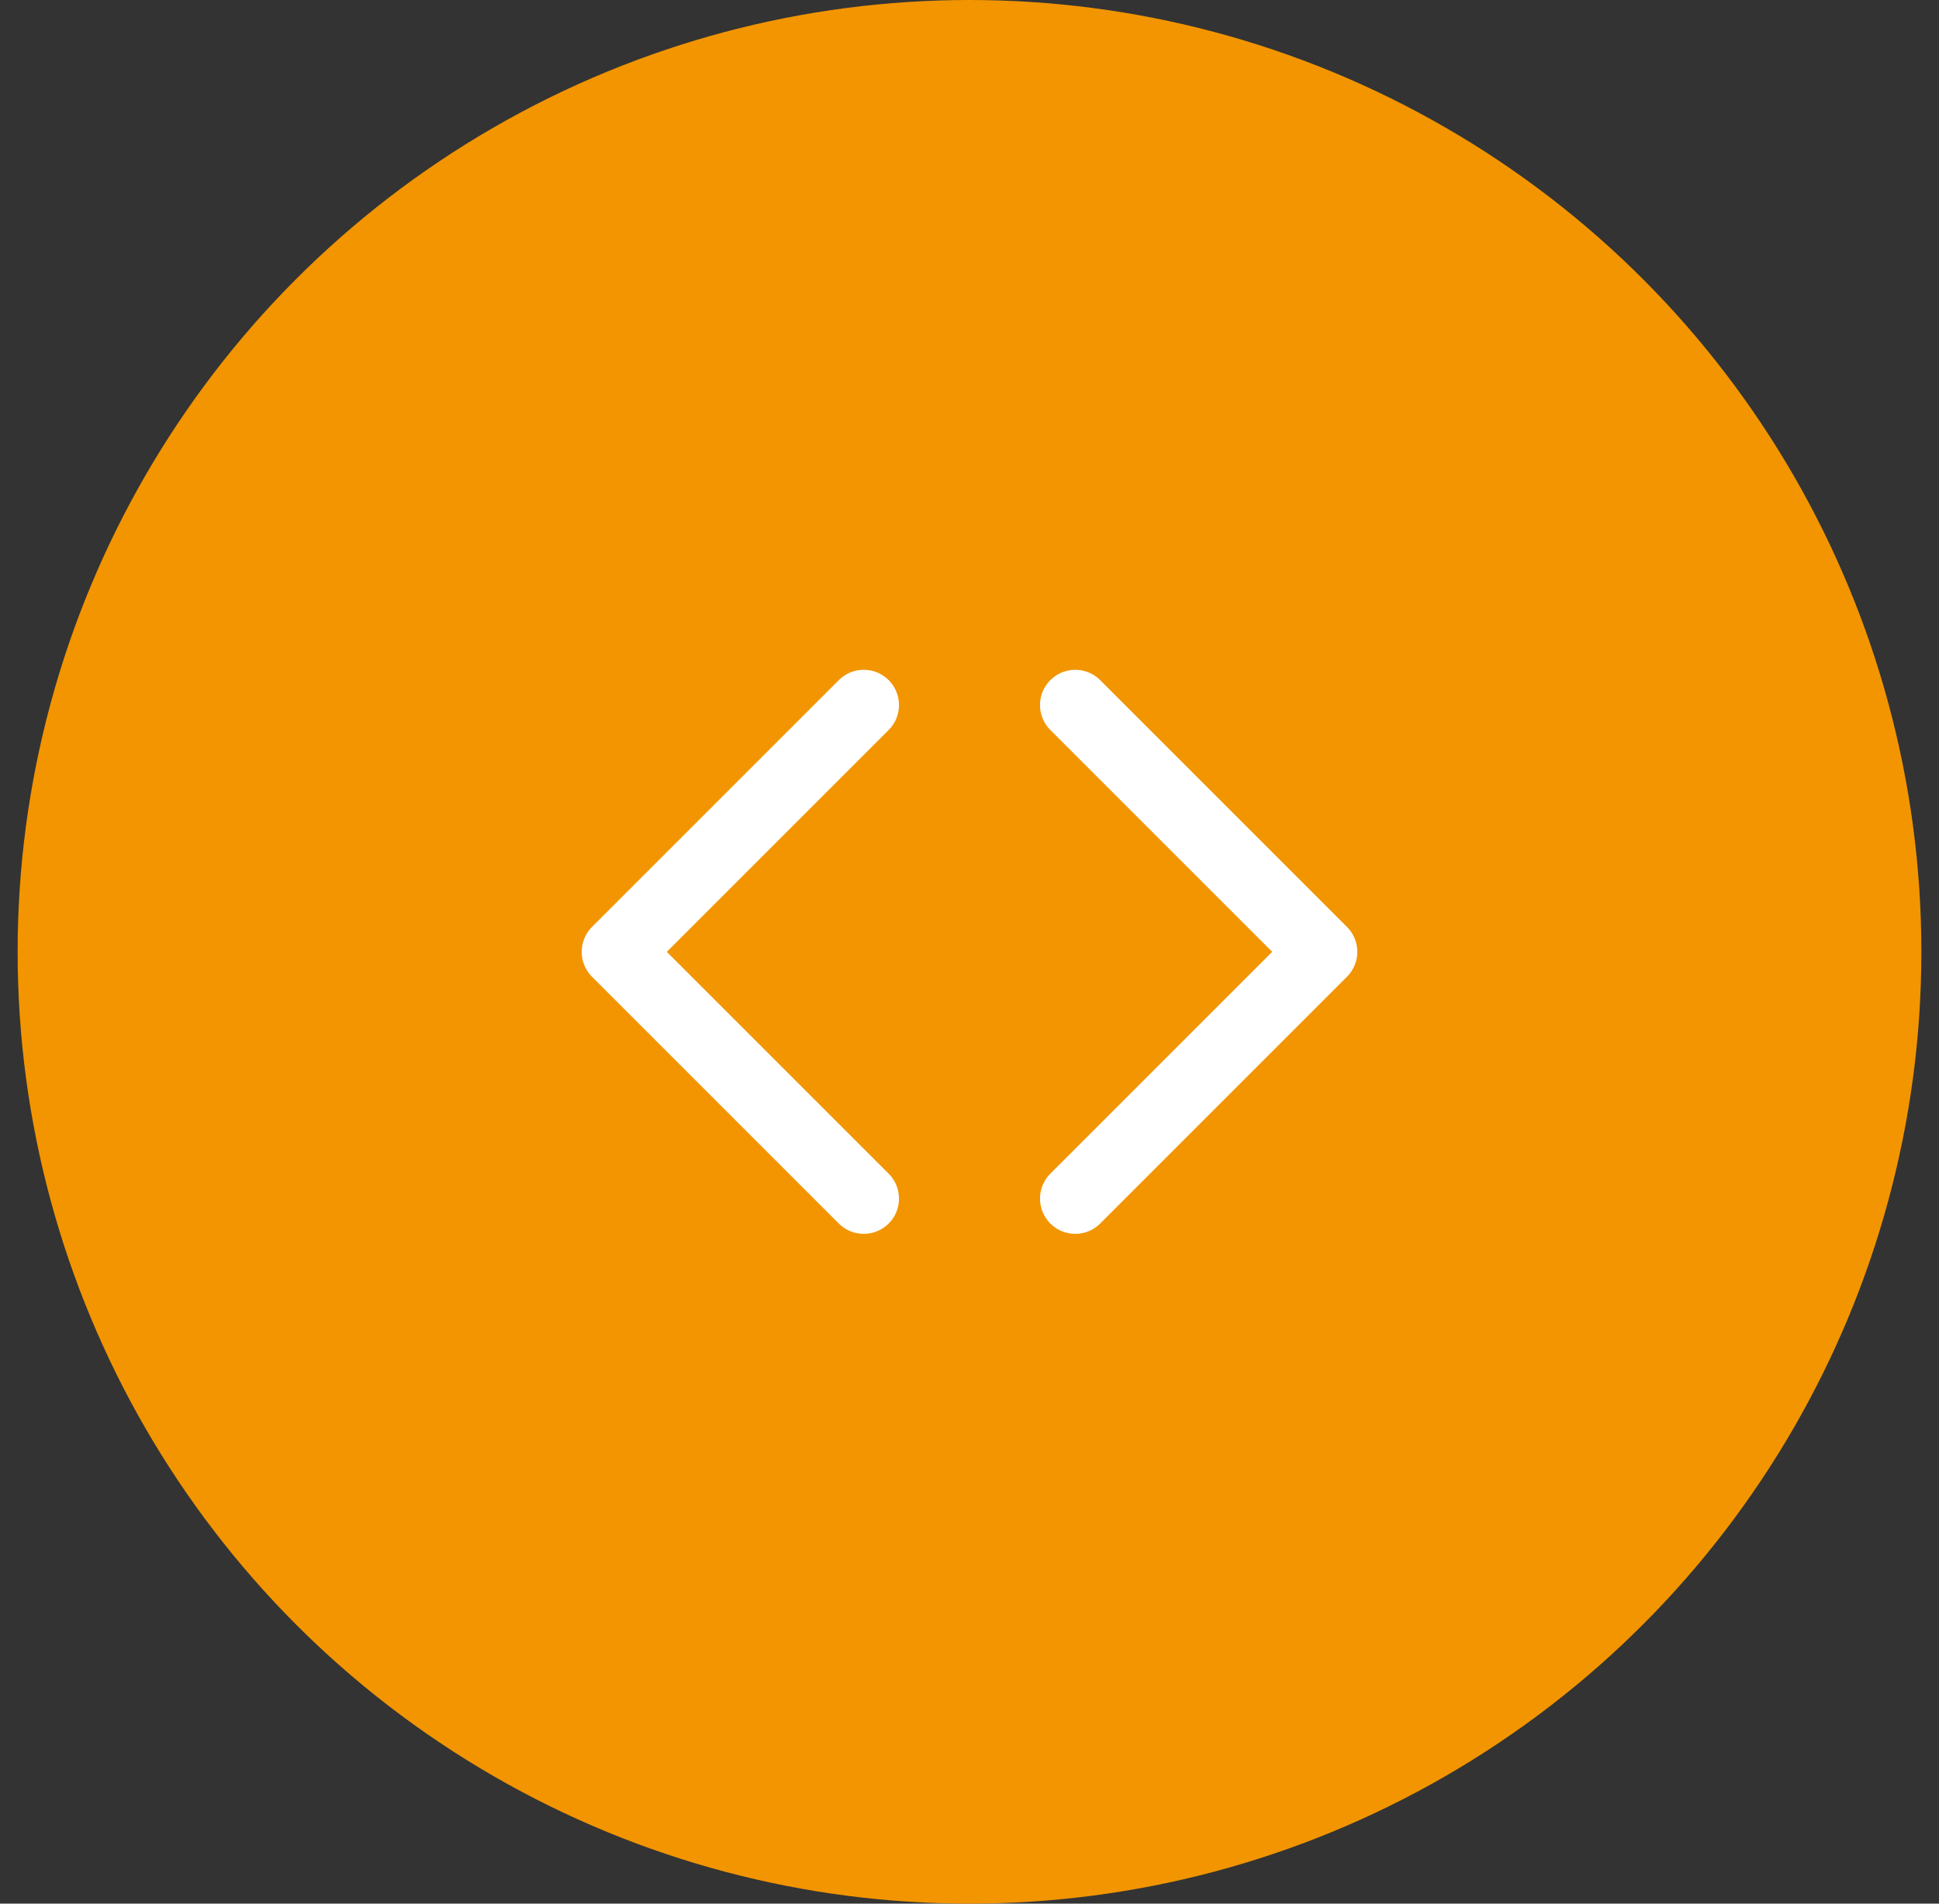
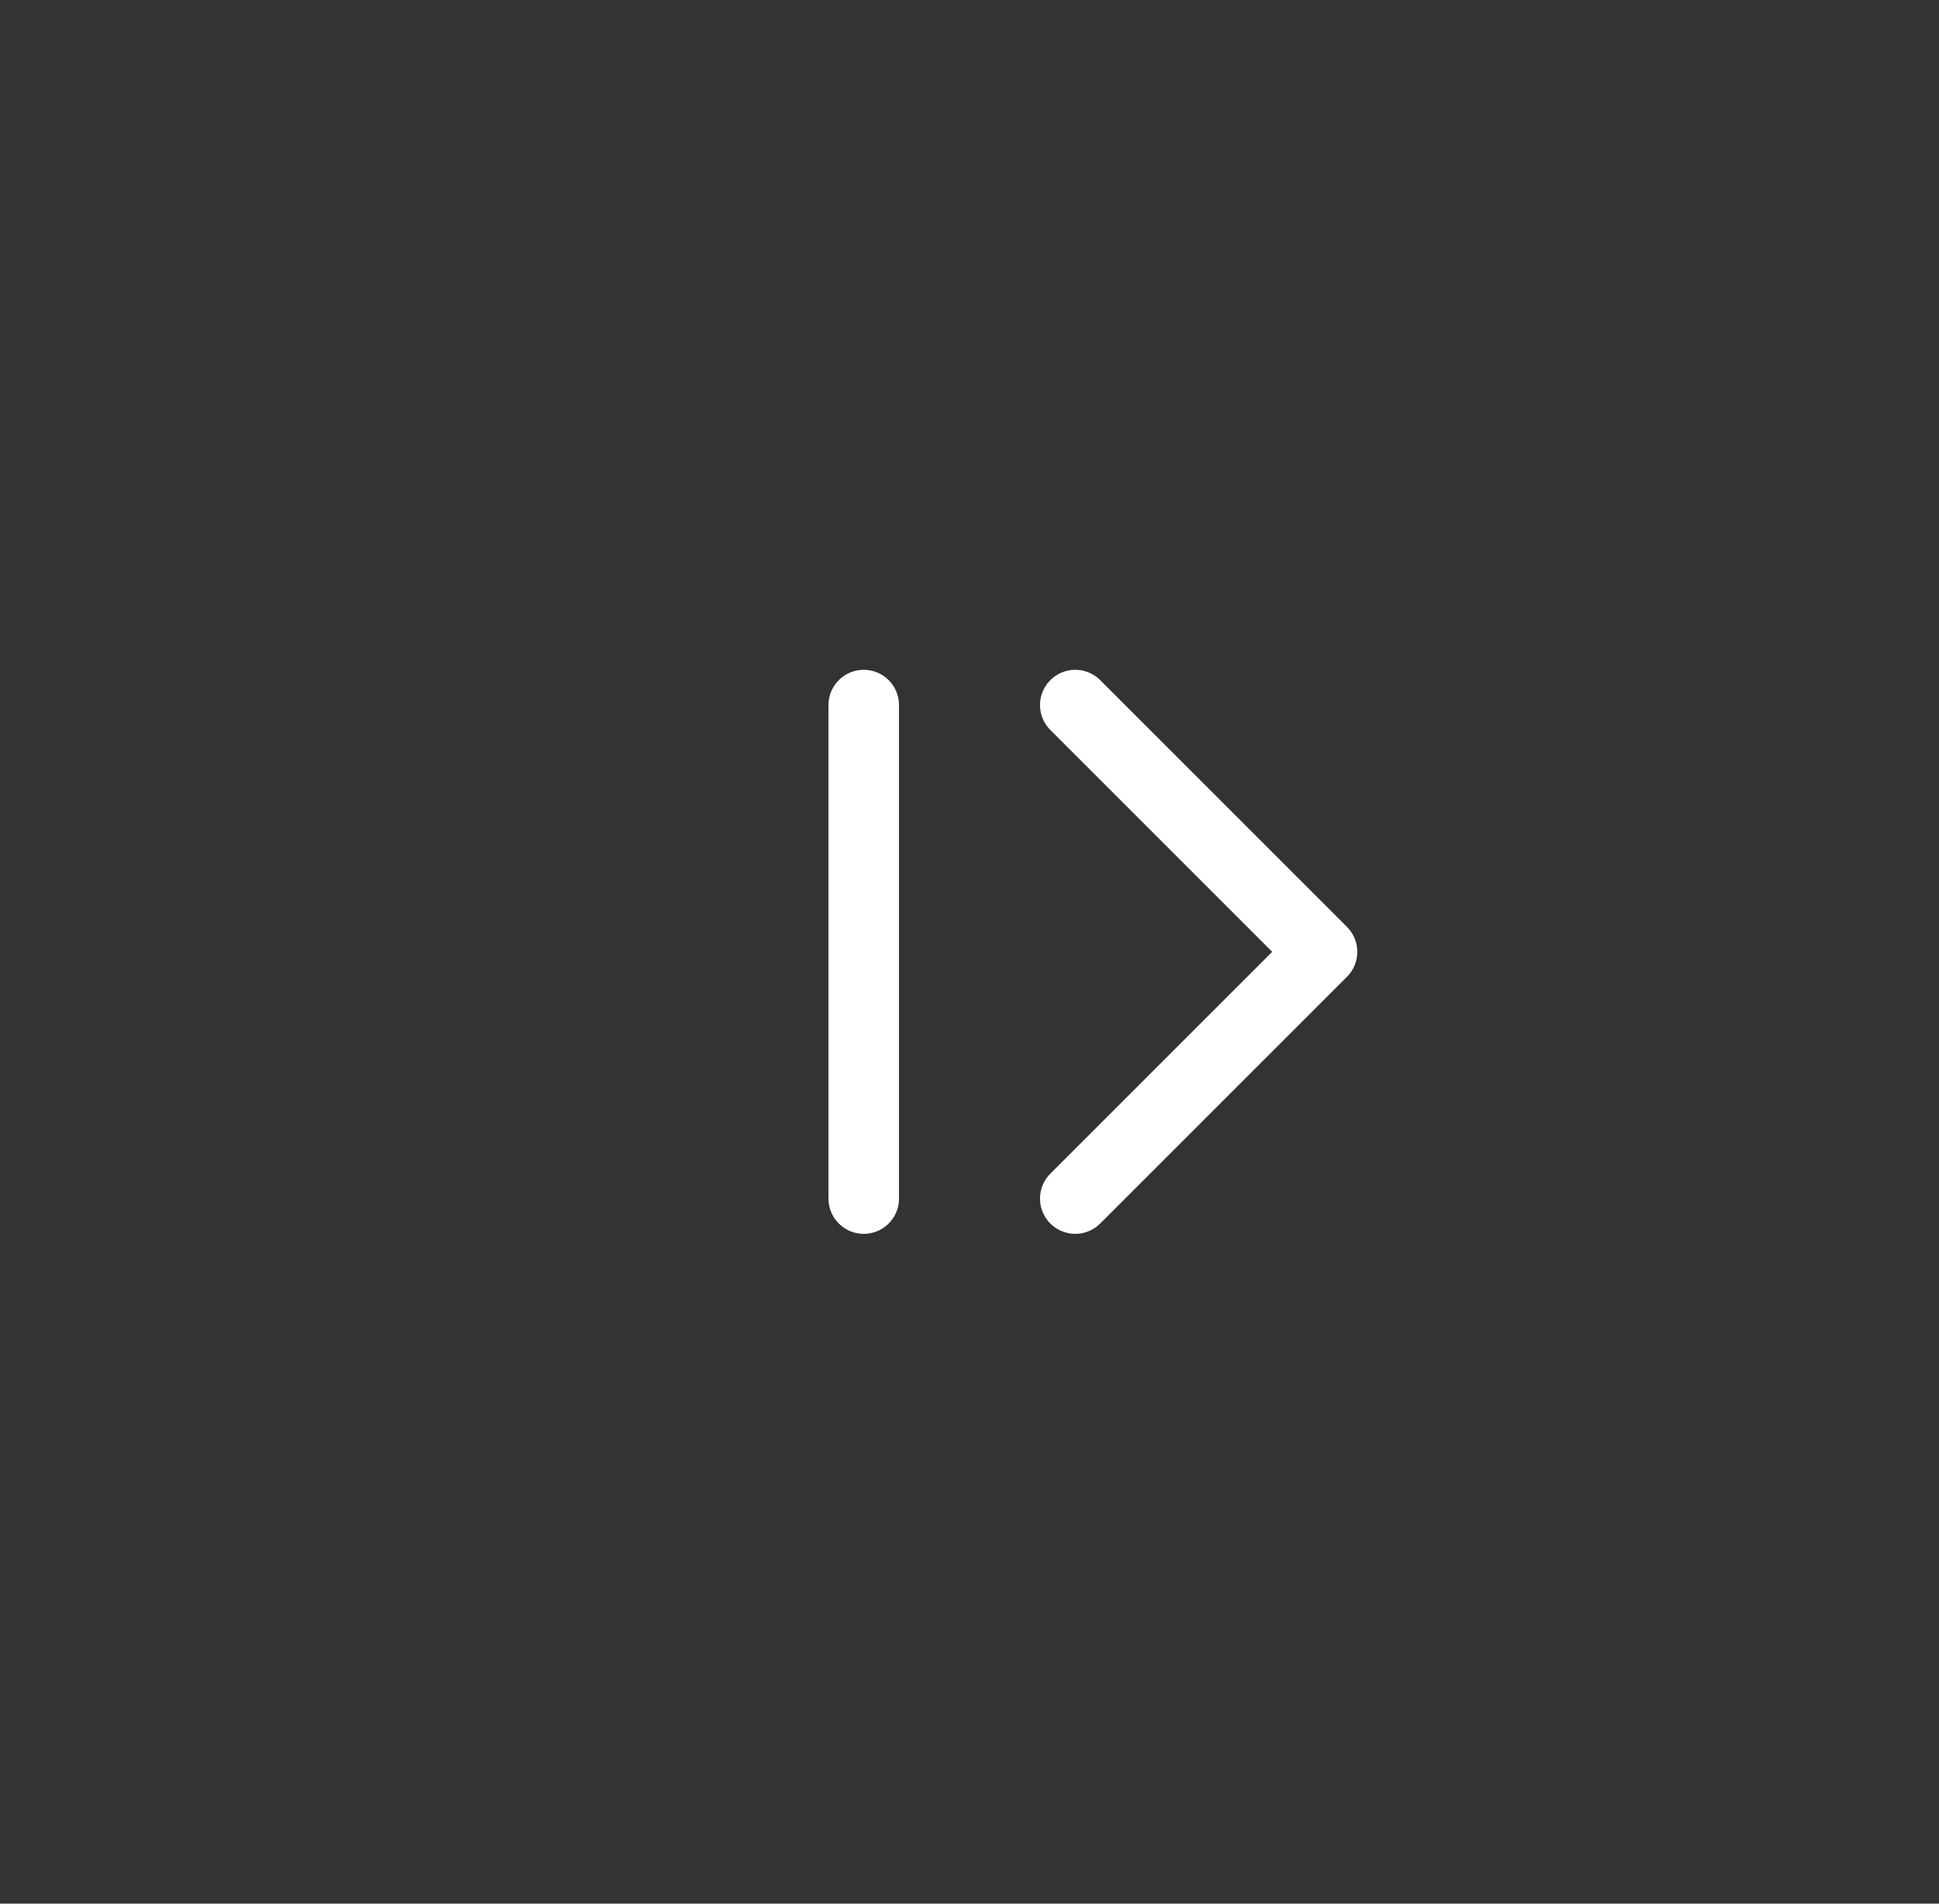
<svg xmlns="http://www.w3.org/2000/svg" width="55" height="54" viewBox="0 0 55 54" fill="none">
  <rect x="0" y="0" width="55" height="54" fill="#333333" stroke="none" />
-   <circle cx="27.5" cy="27" r="27" fill="#F29500" />
-   <path d="M24.5 20L17.5 27L24.5 34" stroke="white" stroke-width="2" stroke-linecap="round" stroke-linejoin="round" />
+   <path d="M24.5 20L24.5 34" stroke="white" stroke-width="2" stroke-linecap="round" stroke-linejoin="round" />
  <path d="M30.5 20L37.5 27L30.5 34" stroke="white" stroke-width="2" stroke-linecap="round" stroke-linejoin="round" />
</svg>